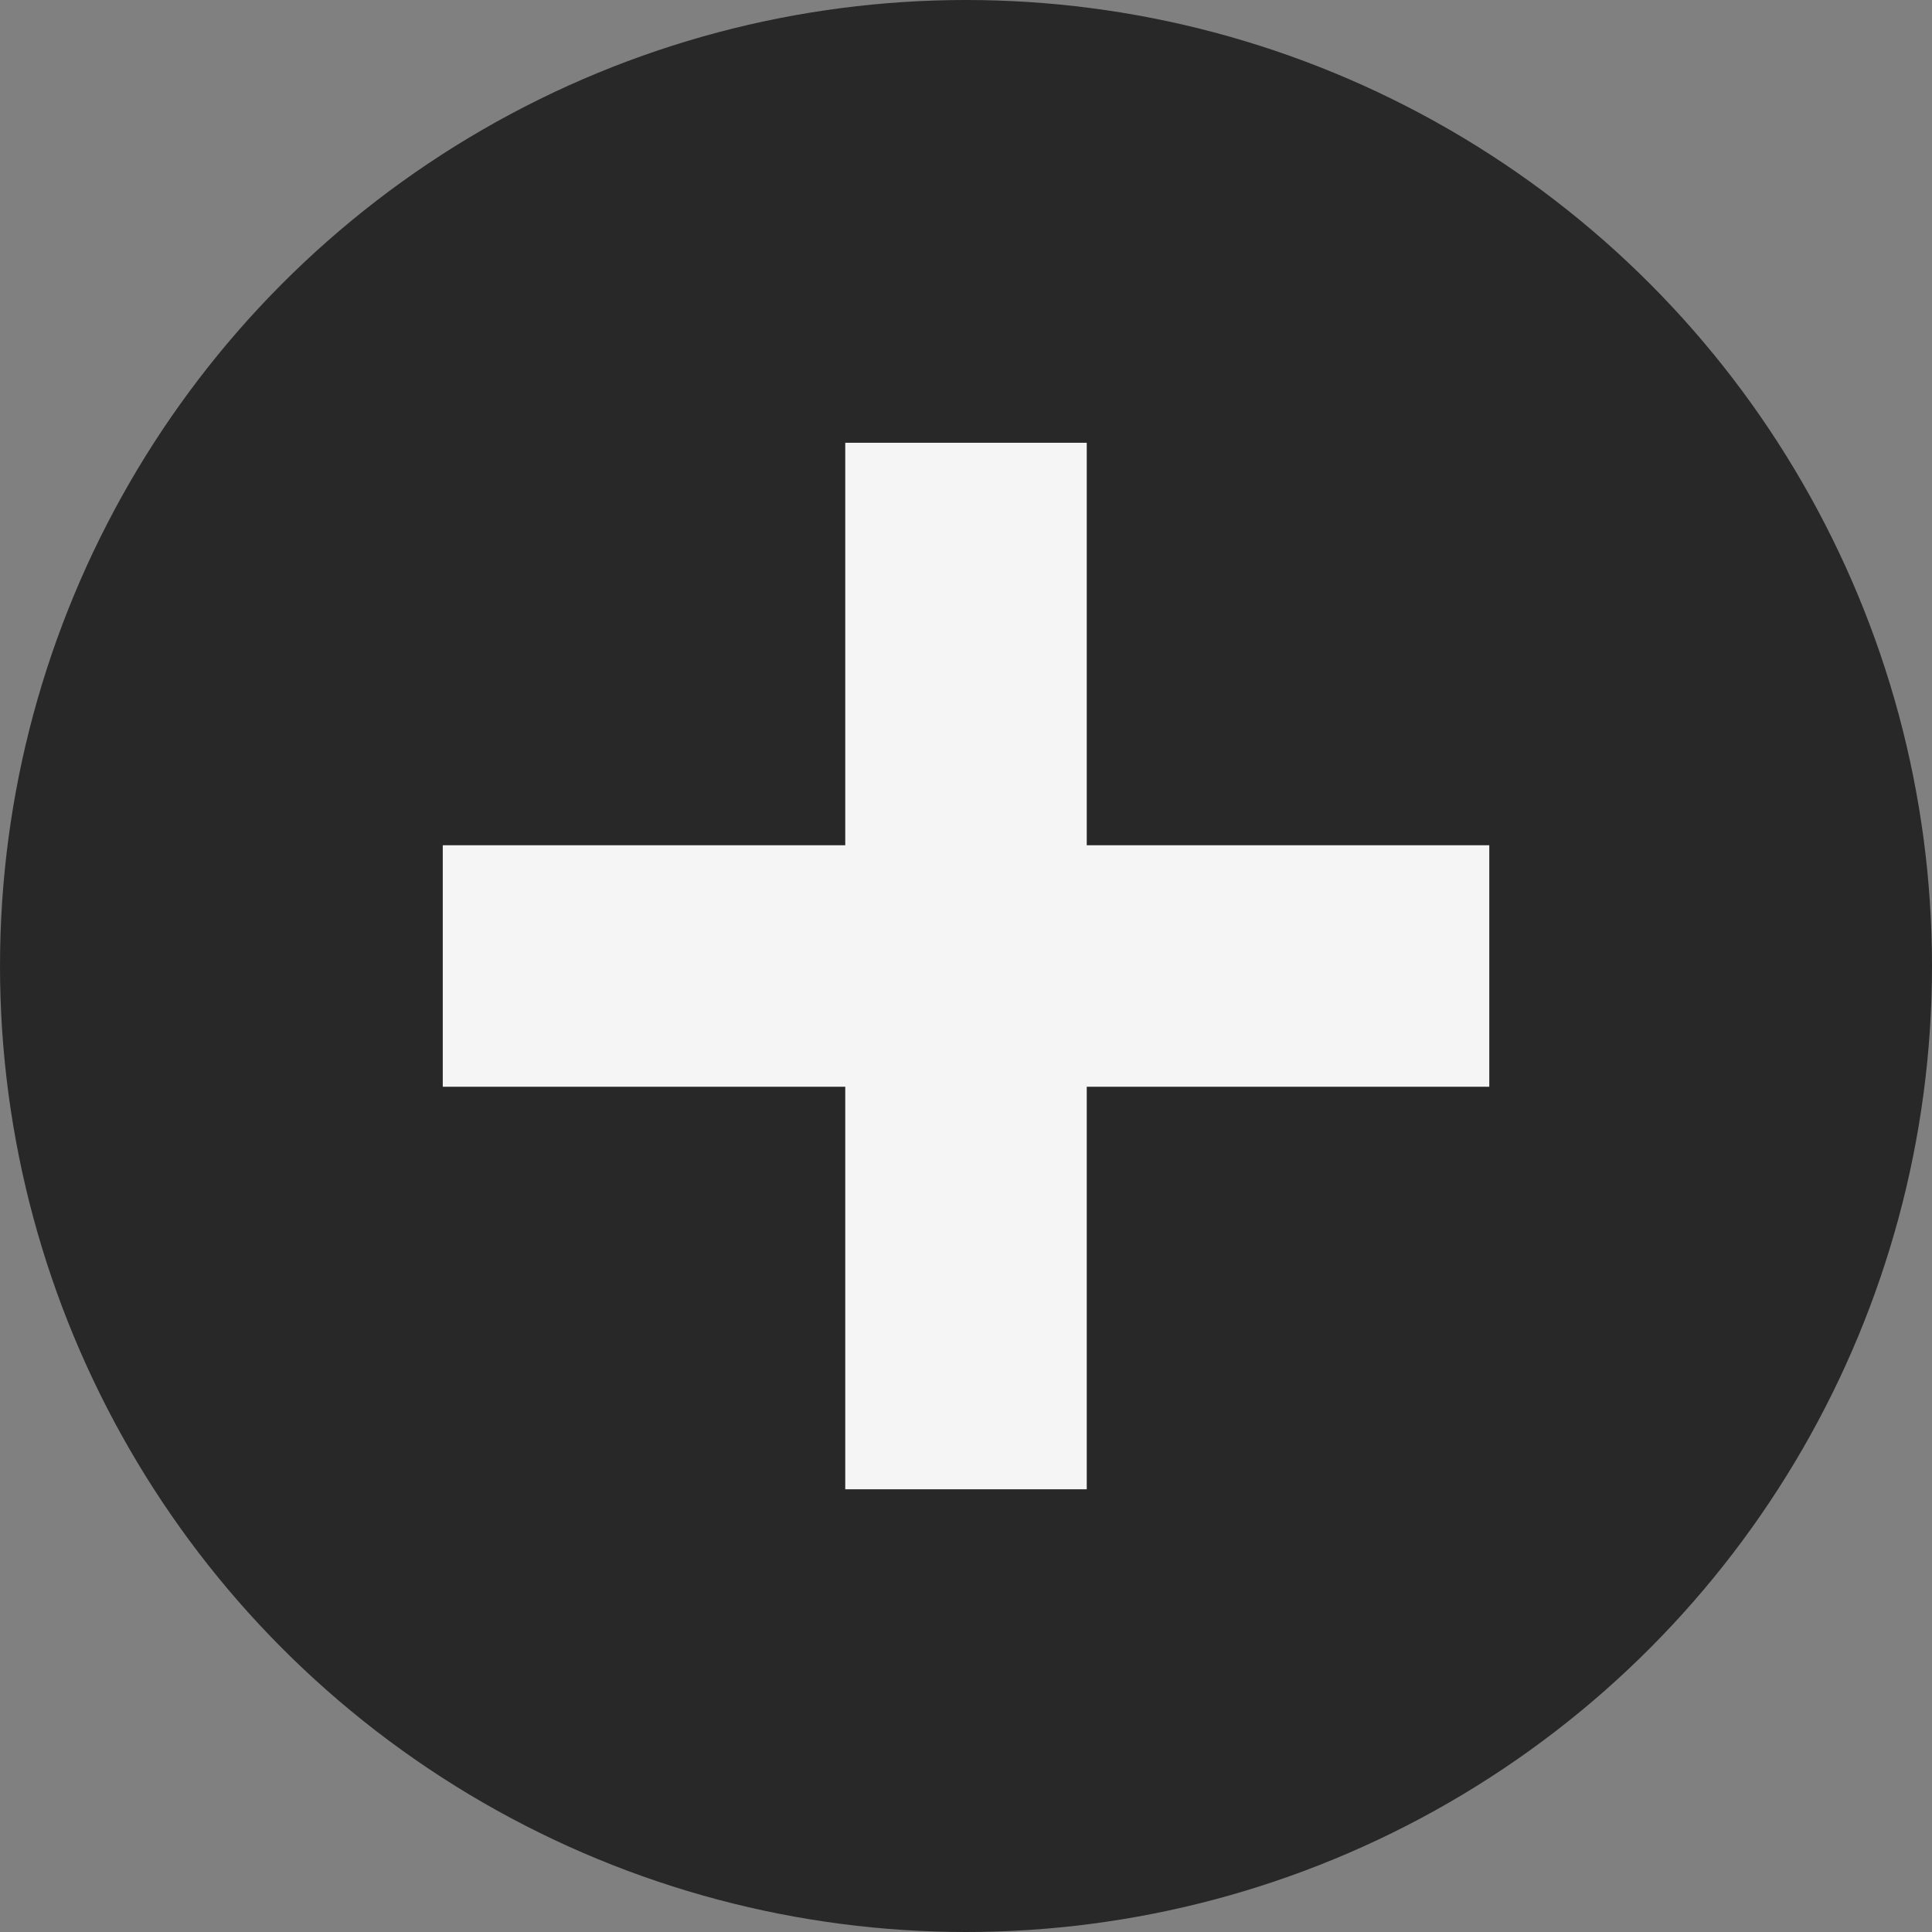
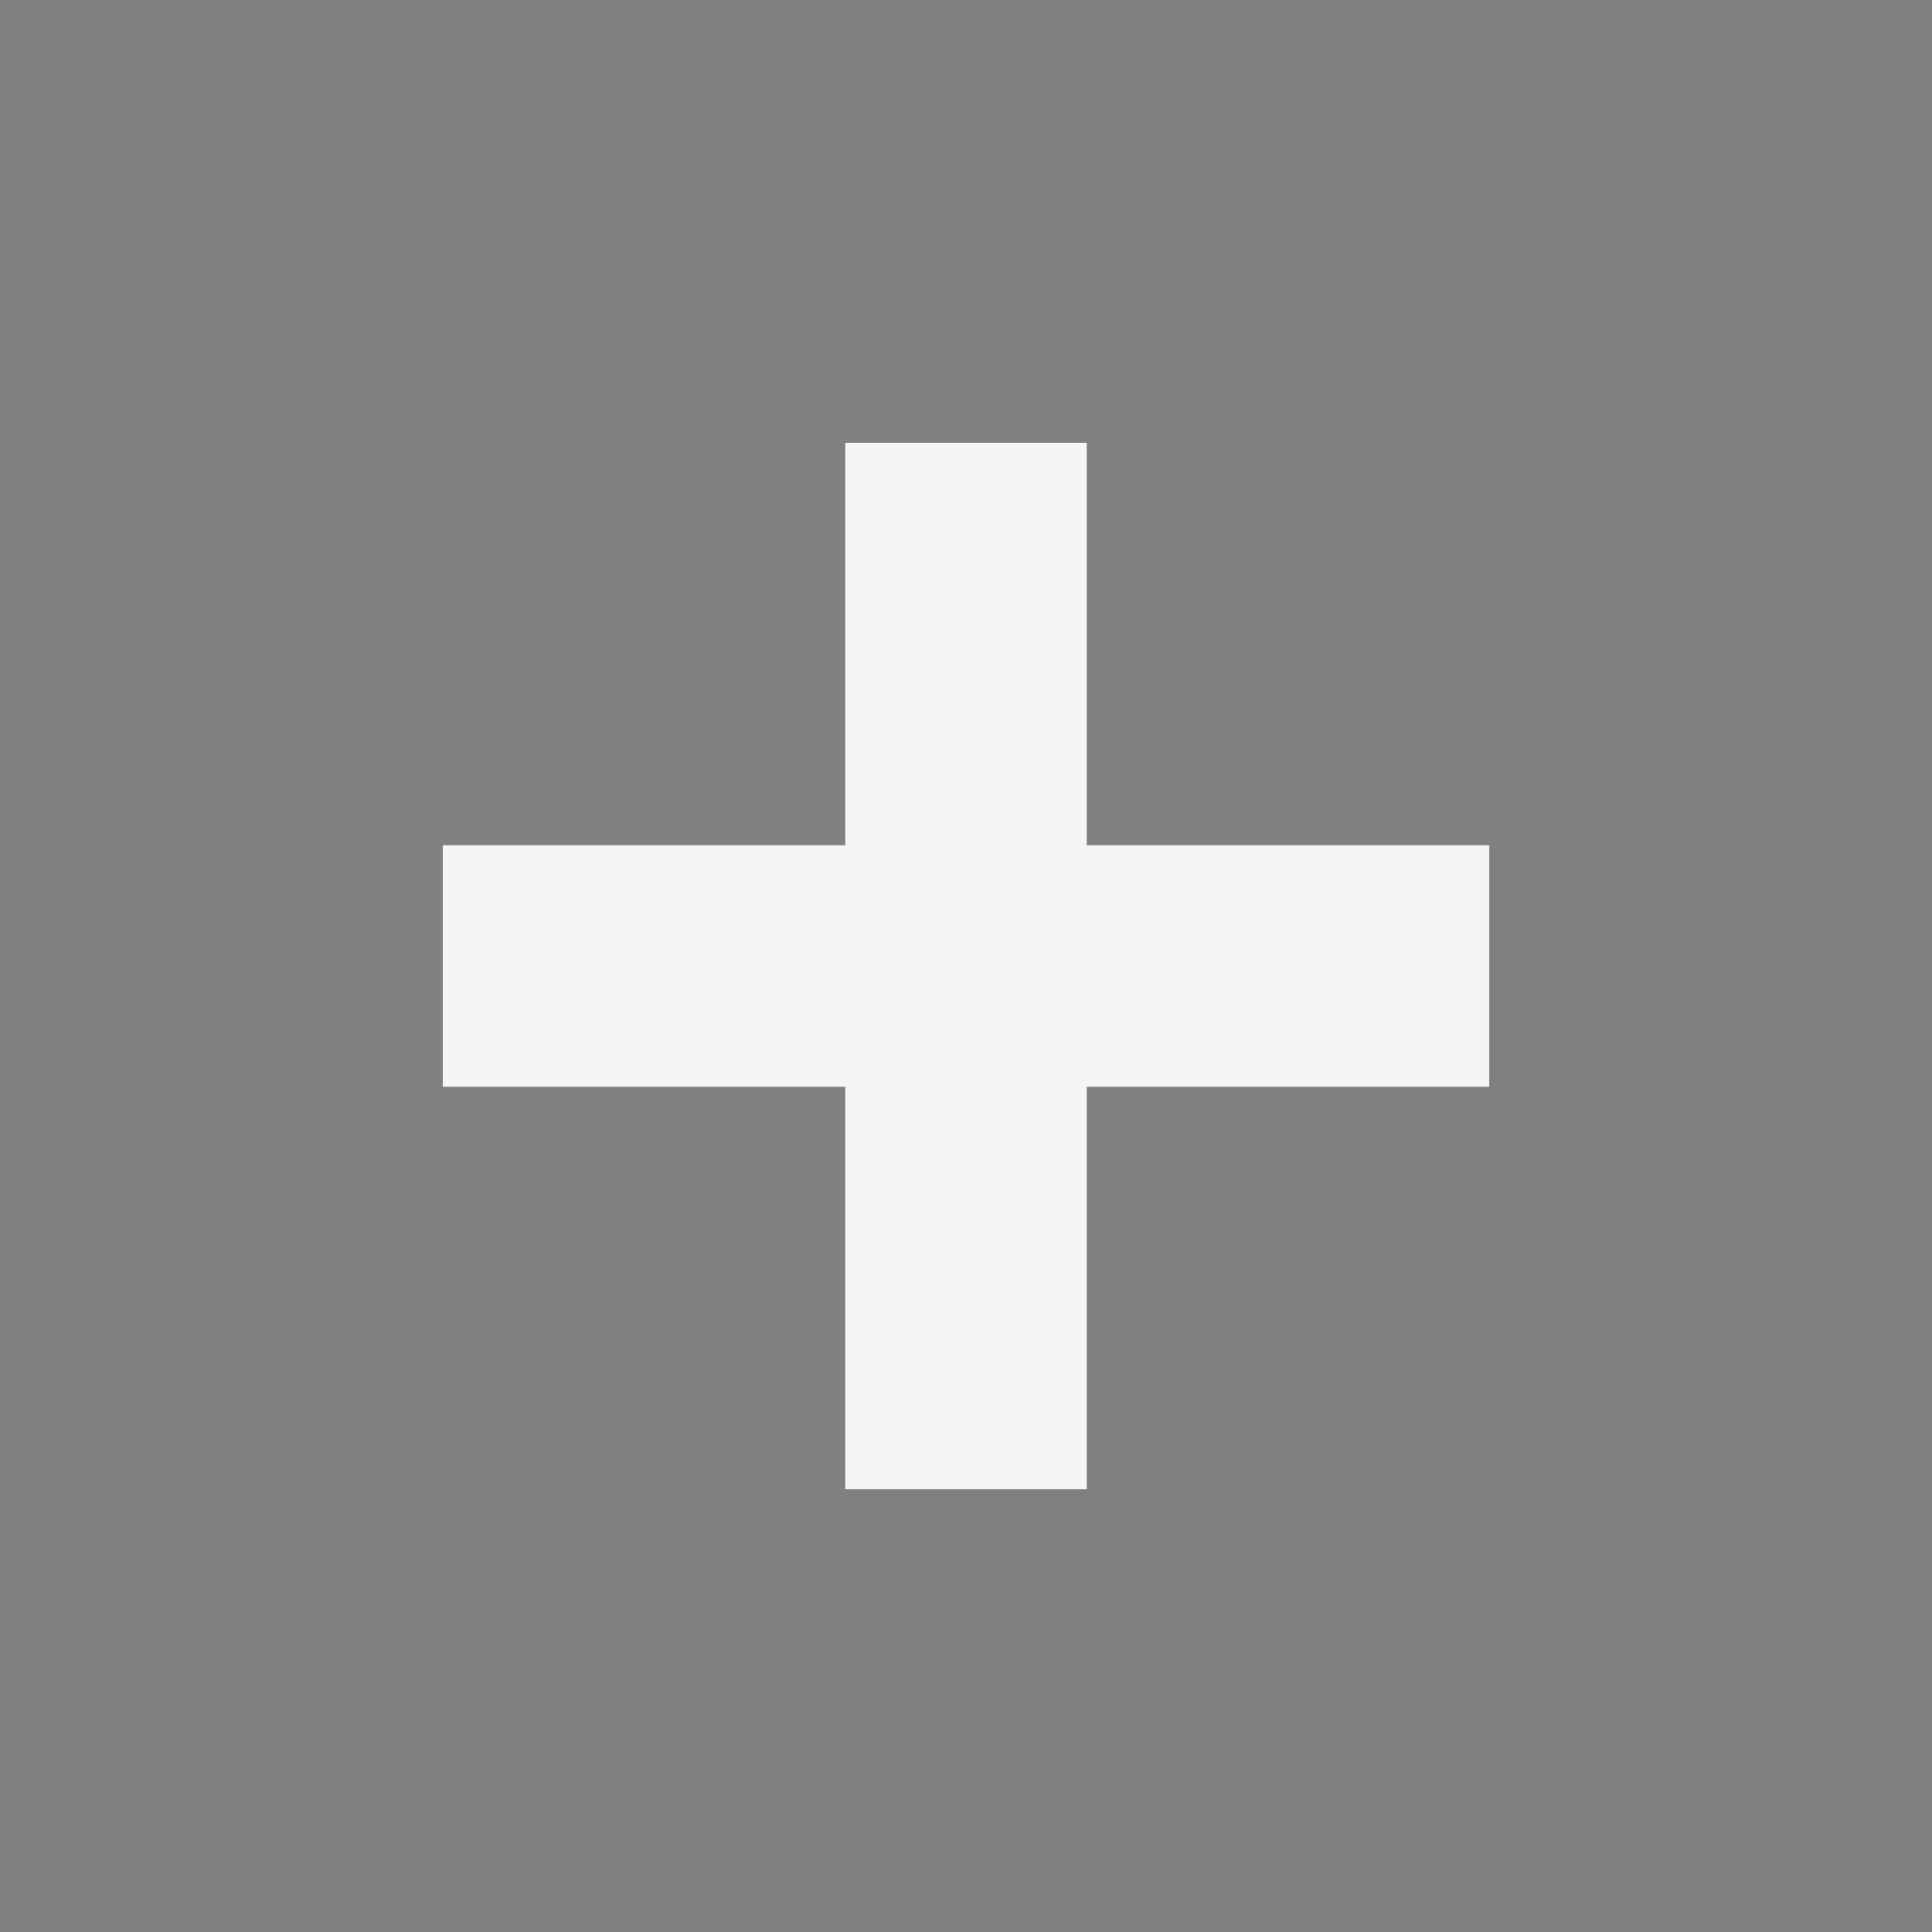
<svg xmlns="http://www.w3.org/2000/svg" width="40" height="40" viewBox="0 0 40 40">
  <rect x="0" y="0" width="40" height="40" fill="#808080" stroke="none" />
  <g id="Group_181" data-name="Group 181" transform="translate(-1616 -166)">
-     <circle id="Ellipse_1" data-name="Ellipse 1" cx="20" cy="20" r="20" transform="translate(1616 166)" fill="#282828" />
    <g id="Group_180" data-name="Group 180" transform="translate(1625.167 175.167)">
      <rect id="Rectangle_89" data-name="Rectangle 89" width="5" height="21.667" transform="translate(21.667 8.333) rotate(90)" fill="#f5f5f5" />
      <rect id="Rectangle_90" data-name="Rectangle 90" width="5" height="21.667" transform="translate(8.333)" fill="#f5f5f5" />
    </g>
  </g>
</svg>